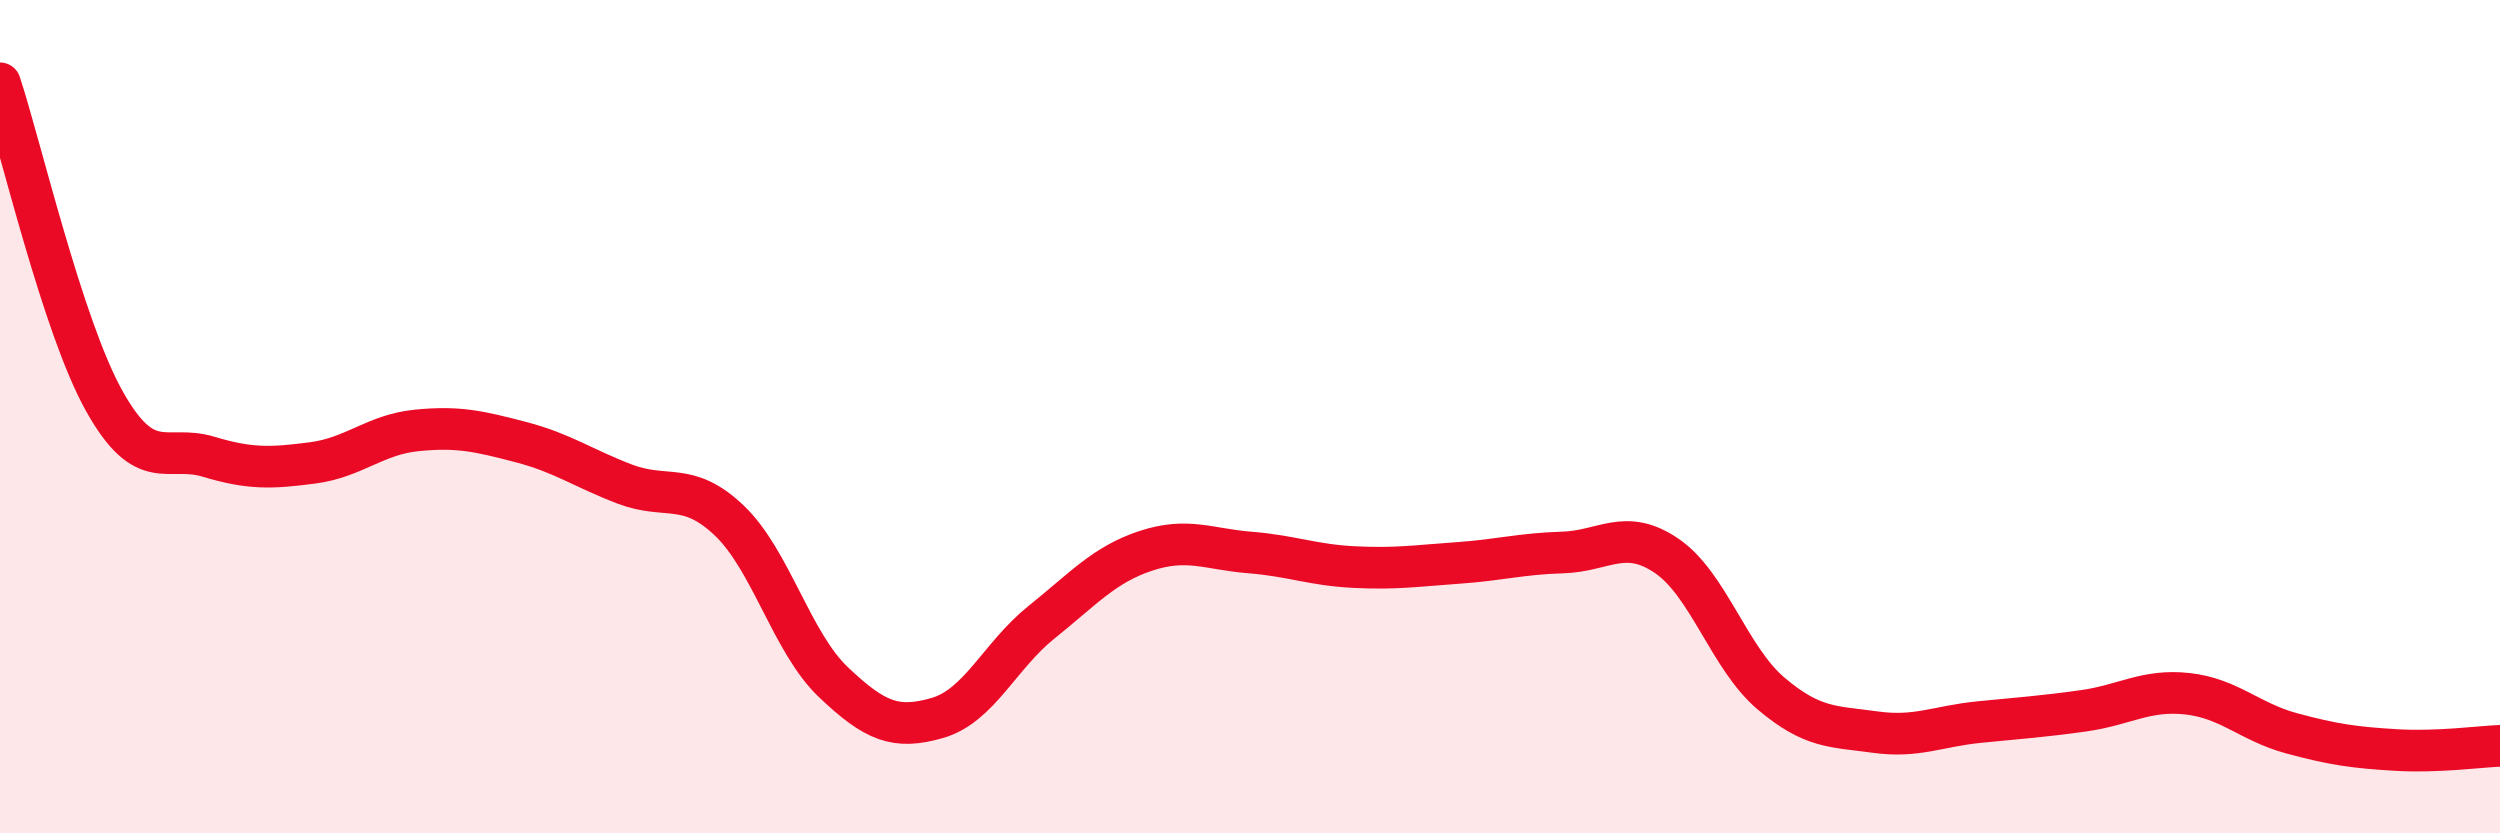
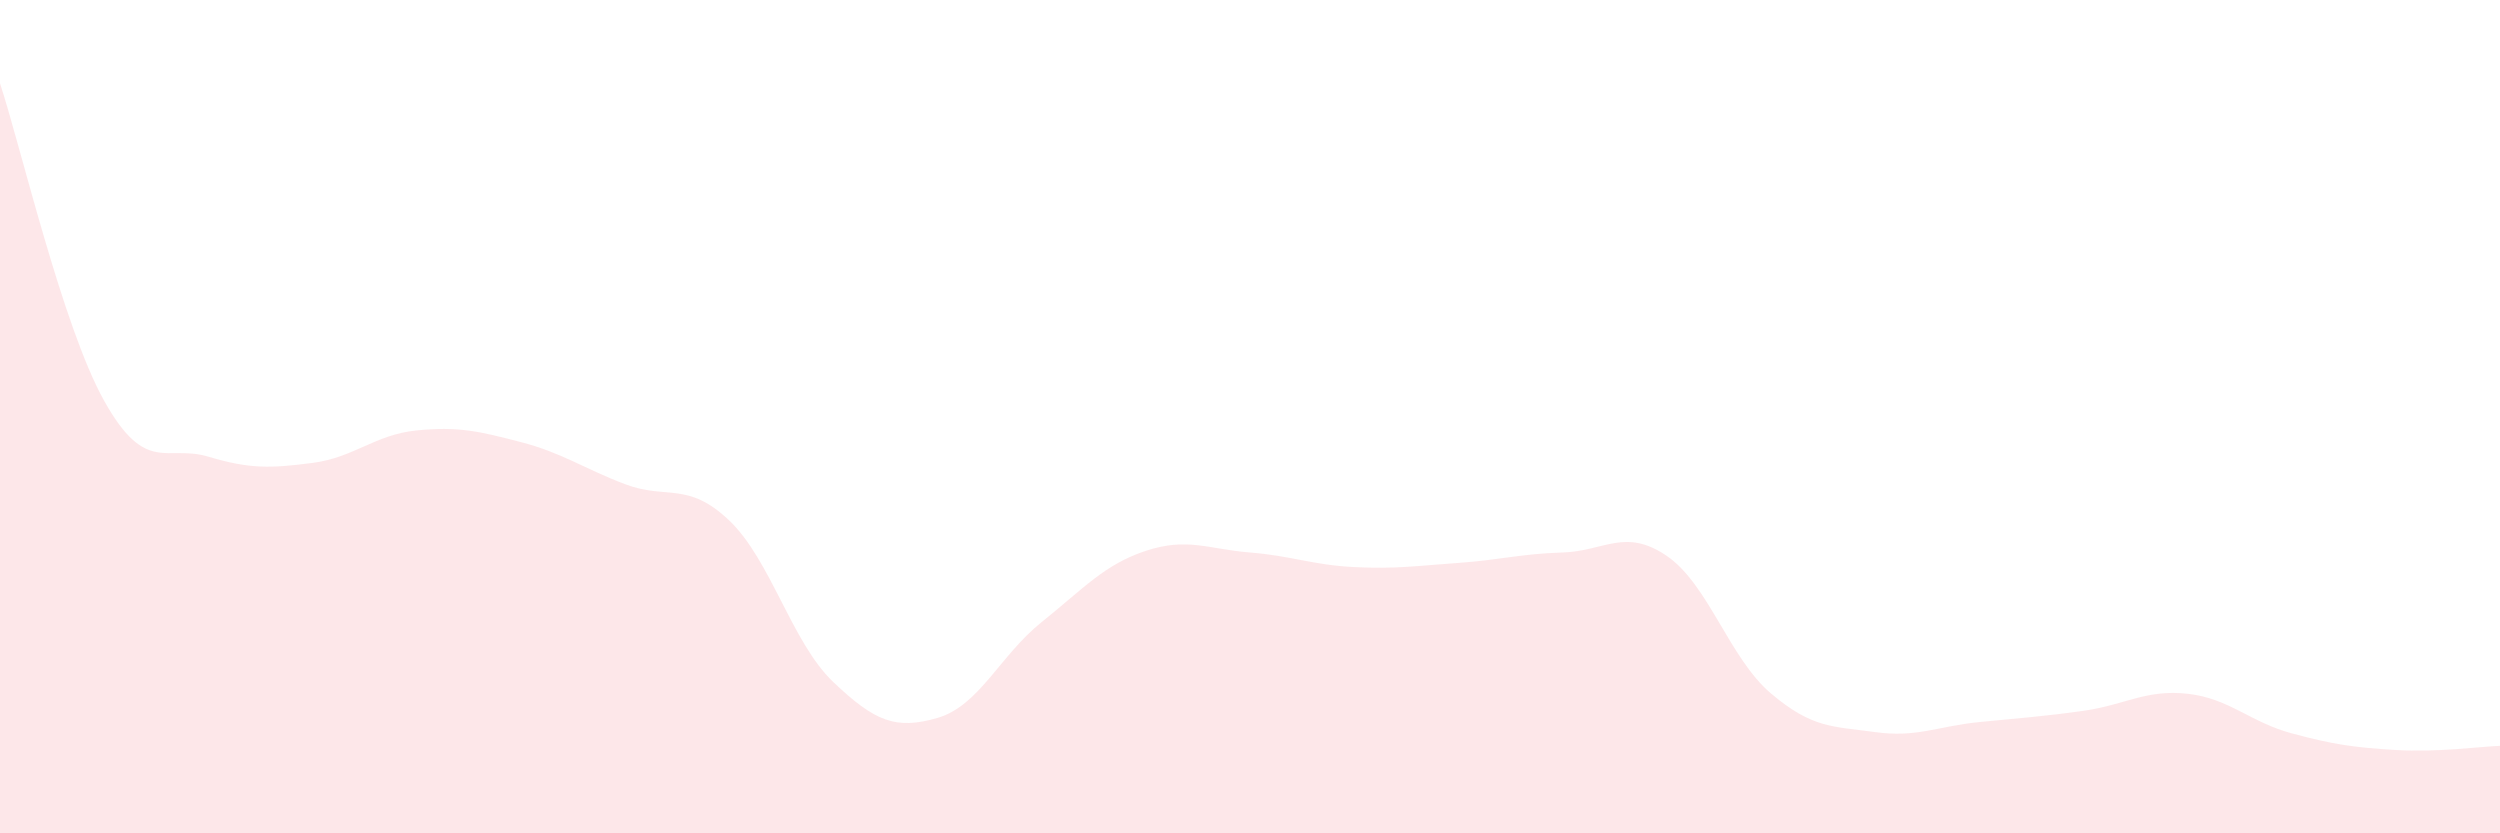
<svg xmlns="http://www.w3.org/2000/svg" width="60" height="20" viewBox="0 0 60 20">
  <path d="M 0,2 C 0.5,3.52 1.5,7.83 2.5,9.62 C 3.5,11.41 4,10.66 5,10.96 C 6,11.26 6.5,11.24 7.5,11.11 C 8.5,10.98 9,10.43 10,10.33 C 11,10.23 11.5,10.35 12.5,10.61 C 13.5,10.87 14,11.24 15,11.62 C 16,12 16.5,11.54 17.5,12.49 C 18.5,13.44 19,15.42 20,16.37 C 21,17.32 21.5,17.52 22.5,17.23 C 23.5,16.94 24,15.73 25,14.93 C 26,14.13 26.5,13.55 27.5,13.22 C 28.5,12.89 29,13.18 30,13.26 C 31,13.34 31.5,13.56 32.5,13.61 C 33.5,13.66 34,13.58 35,13.51 C 36,13.44 36.5,13.29 37.5,13.26 C 38.5,13.23 39,12.66 40,13.34 C 41,14.02 41.5,15.79 42.5,16.64 C 43.5,17.49 44,17.43 45,17.57 C 46,17.71 46.5,17.43 47.5,17.33 C 48.5,17.23 49,17.2 50,17.06 C 51,16.92 51.5,16.54 52.5,16.65 C 53.5,16.76 54,17.33 55,17.6 C 56,17.87 56.5,17.94 57.5,18 C 58.5,18.06 59.5,17.92 60,17.9L60 20L0 20Z" fill="#EB0A25" opacity="0.1" stroke-linecap="round" stroke-linejoin="round" />
-   <path d="M 0,2 C 0.5,3.52 1.5,7.83 2.5,9.62 C 3.5,11.41 4,10.66 5,10.96 C 6,11.26 6.5,11.24 7.5,11.11 C 8.5,10.98 9,10.43 10,10.33 C 11,10.23 11.5,10.35 12.5,10.61 C 13.5,10.87 14,11.24 15,11.62 C 16,12 16.5,11.54 17.5,12.49 C 18.5,13.44 19,15.42 20,16.37 C 21,17.32 21.5,17.52 22.5,17.23 C 23.5,16.94 24,15.73 25,14.93 C 26,14.13 26.5,13.55 27.5,13.22 C 28.5,12.89 29,13.18 30,13.26 C 31,13.34 31.5,13.56 32.5,13.61 C 33.5,13.66 34,13.58 35,13.51 C 36,13.44 36.5,13.29 37.5,13.26 C 38.5,13.23 39,12.66 40,13.34 C 41,14.02 41.5,15.79 42.5,16.64 C 43.5,17.49 44,17.43 45,17.57 C 46,17.71 46.5,17.43 47.5,17.33 C 48.5,17.23 49,17.2 50,17.06 C 51,16.92 51.5,16.54 52.5,16.65 C 53.5,16.76 54,17.33 55,17.6 C 56,17.87 56.5,17.94 57.5,18 C 58.5,18.06 59.5,17.92 60,17.9" stroke="#EB0A25" stroke-width="1" fill="none" stroke-linecap="round" stroke-linejoin="round" />
</svg>